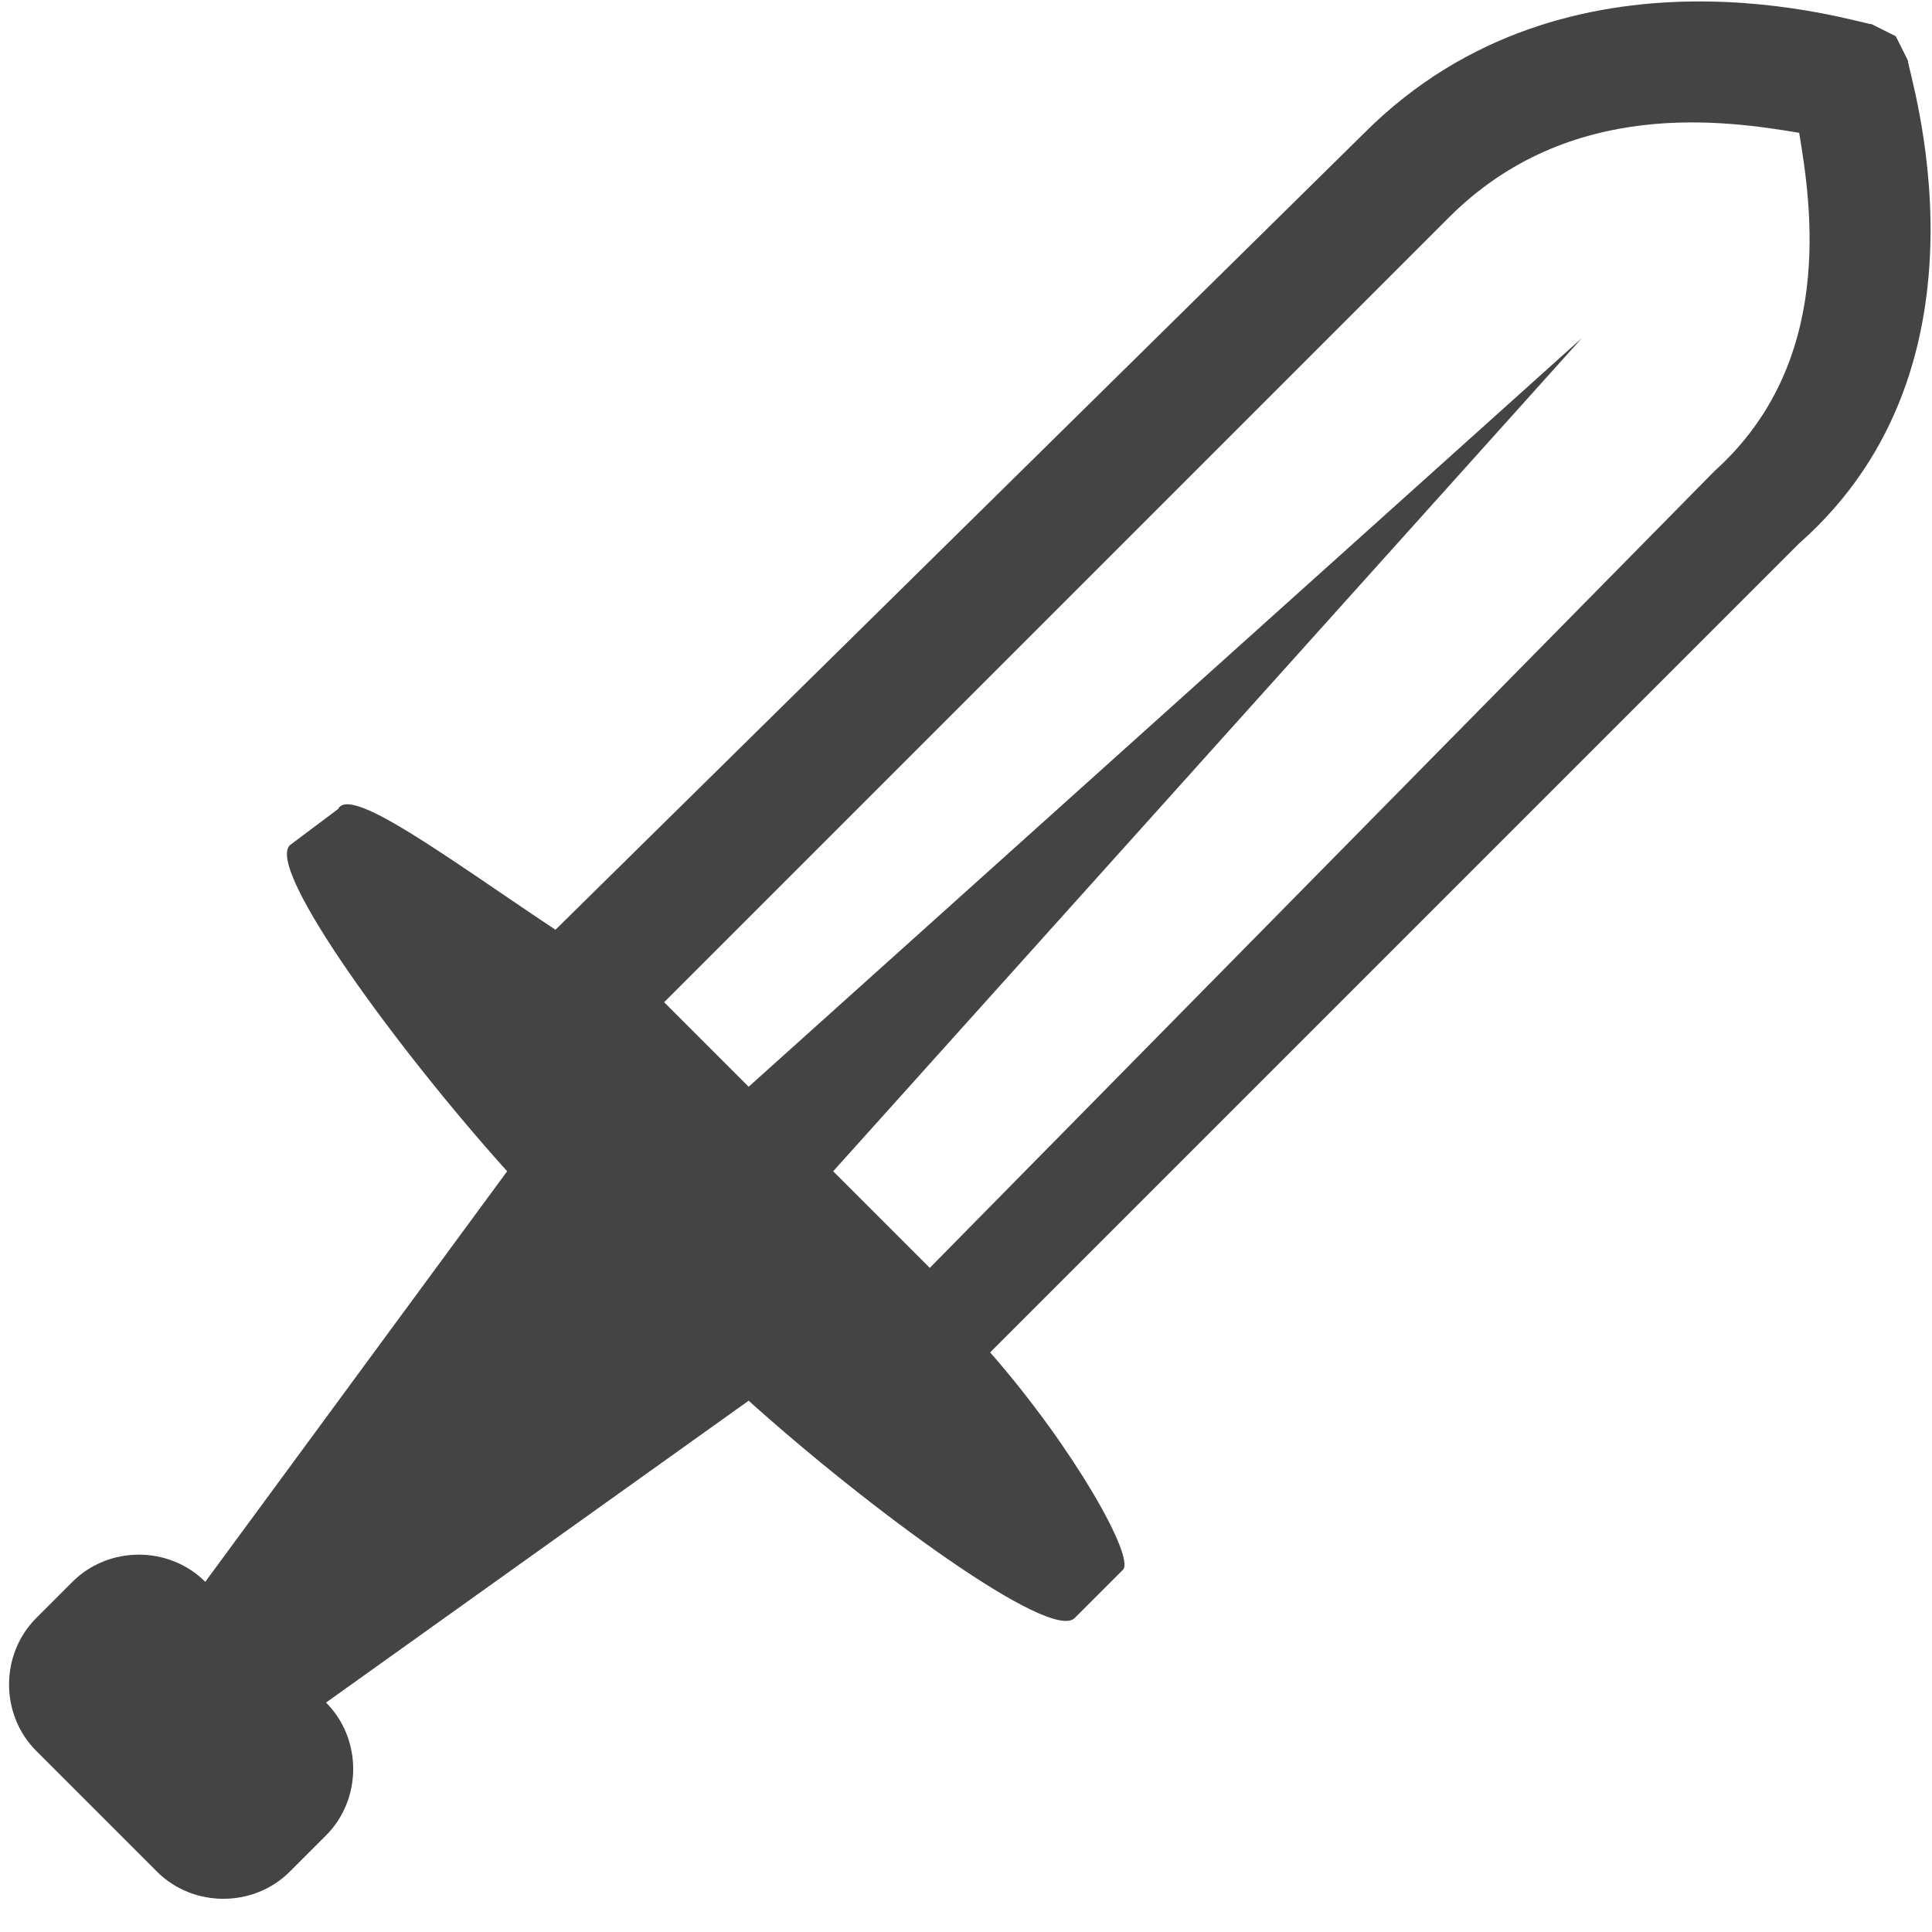
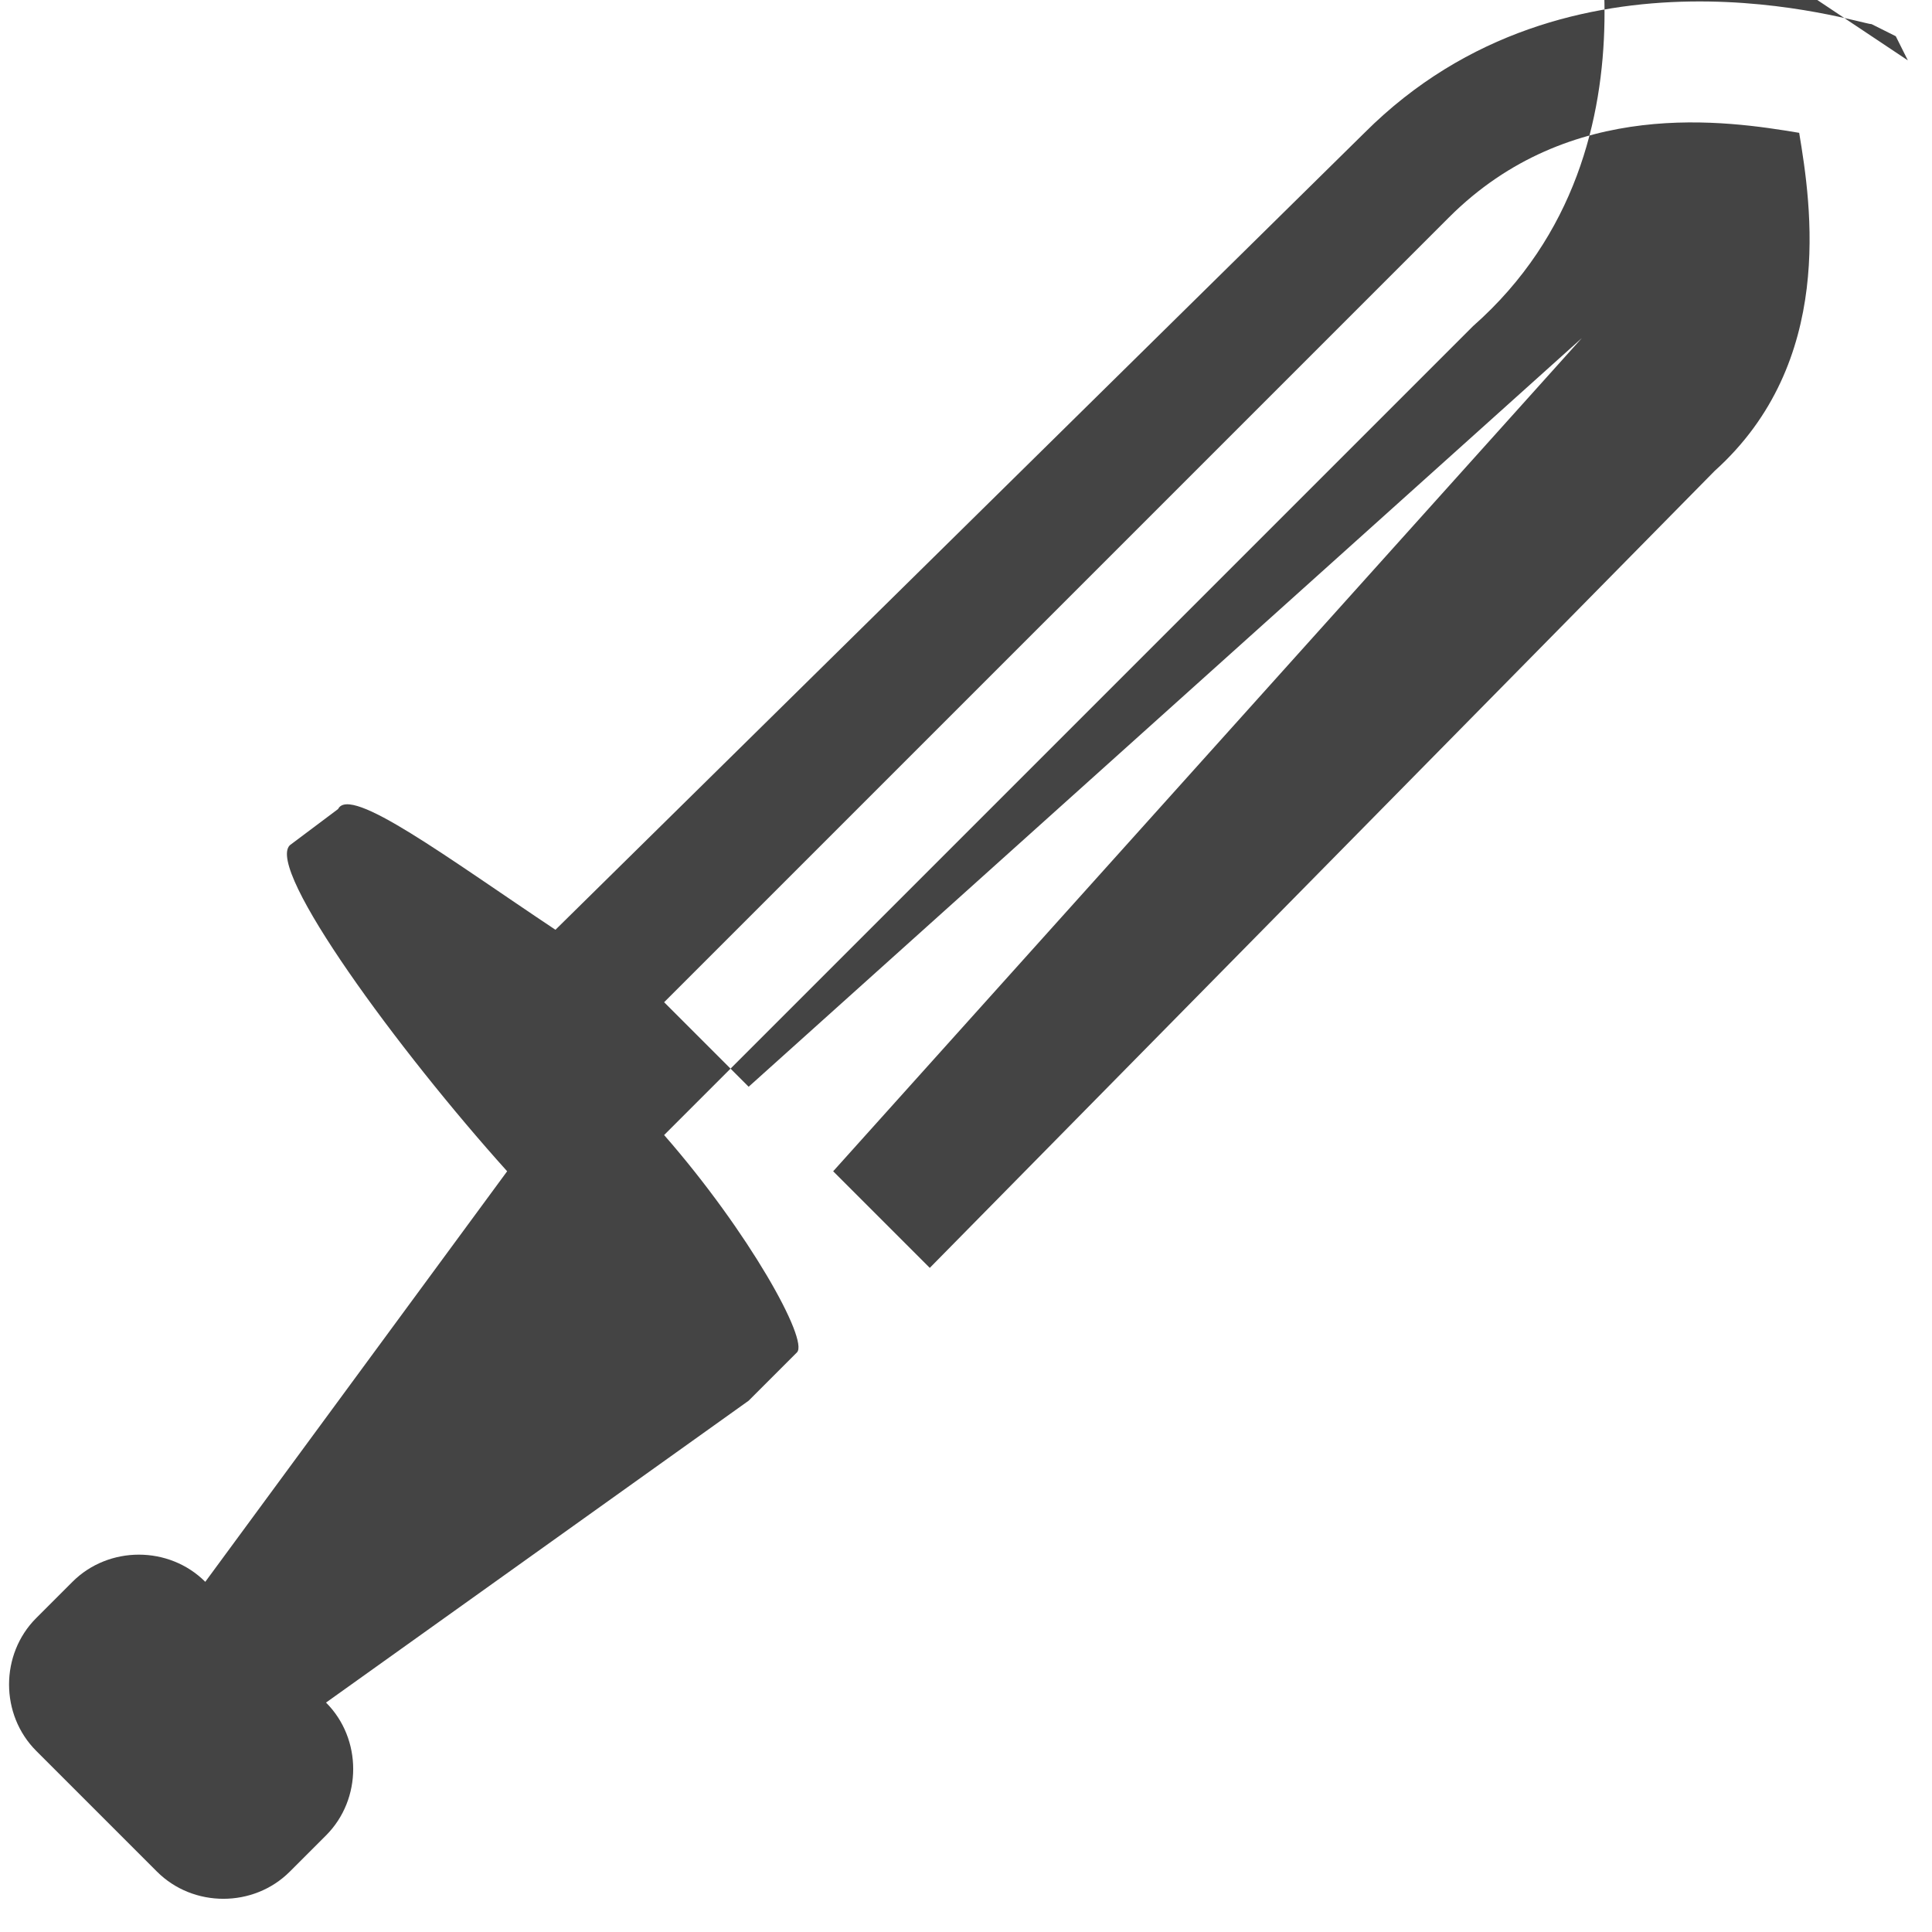
<svg xmlns="http://www.w3.org/2000/svg" width="800px" height="800px" viewBox="0 0 16 16" version="1.1">
-   <path fill="#444" d="M15.8 0.5l-0.1-0.2-0.2-0.1c-0.1 0-2.5-0.8-4.2 0.9l-6.7 6.6c-0.9-0.6-1.7-1.2-1.8-1l-0.4 0.3c-0.2 0.2 0.9 1.7 1.8 2.7l-2.5 3.4c-0.3-0.3-0.8-0.3-1.1 0l-0.3 0.3c-0.3 0.3-0.3 0.8 0 1.1l1 1c0.3 0.3 0.8 0.3 1.1 0l0.3-0.3c0.3-0.3 0.3-0.8 0-1.1v0l3.5-2.5c1 0.9 2.5 2 2.7 1.8l0.4-0.4c0.1-0.1-0.4-1-1.1-1.8l6.7-6.7c1.7-1.5 0.9-3.9 0.9-4zM7.7 10.5l-0.8-0.8 6.2-6.9-6.9 6.2-0.7-0.7 6.5-6.5c1-1 2.3-0.8 2.9-0.7 0.1 0.6 0.3 1.9-0.7 2.8l-6.5 6.6z" />
+   <path fill="#444" d="M15.8 0.5l-0.1-0.2-0.2-0.1c-0.1 0-2.5-0.8-4.2 0.9l-6.7 6.6c-0.9-0.6-1.7-1.2-1.8-1l-0.4 0.3c-0.2 0.2 0.9 1.7 1.8 2.7l-2.5 3.4c-0.3-0.3-0.8-0.3-1.1 0l-0.3 0.3c-0.3 0.3-0.3 0.8 0 1.1l1 1c0.3 0.3 0.8 0.3 1.1 0l0.3-0.3c0.3-0.3 0.3-0.8 0-1.1v0l3.5-2.5l0.4-0.4c0.1-0.1-0.4-1-1.1-1.8l6.7-6.7c1.7-1.5 0.9-3.9 0.9-4zM7.7 10.5l-0.8-0.8 6.2-6.9-6.9 6.2-0.7-0.7 6.5-6.5c1-1 2.3-0.8 2.9-0.7 0.1 0.6 0.3 1.9-0.7 2.8l-6.5 6.6z" />
</svg>